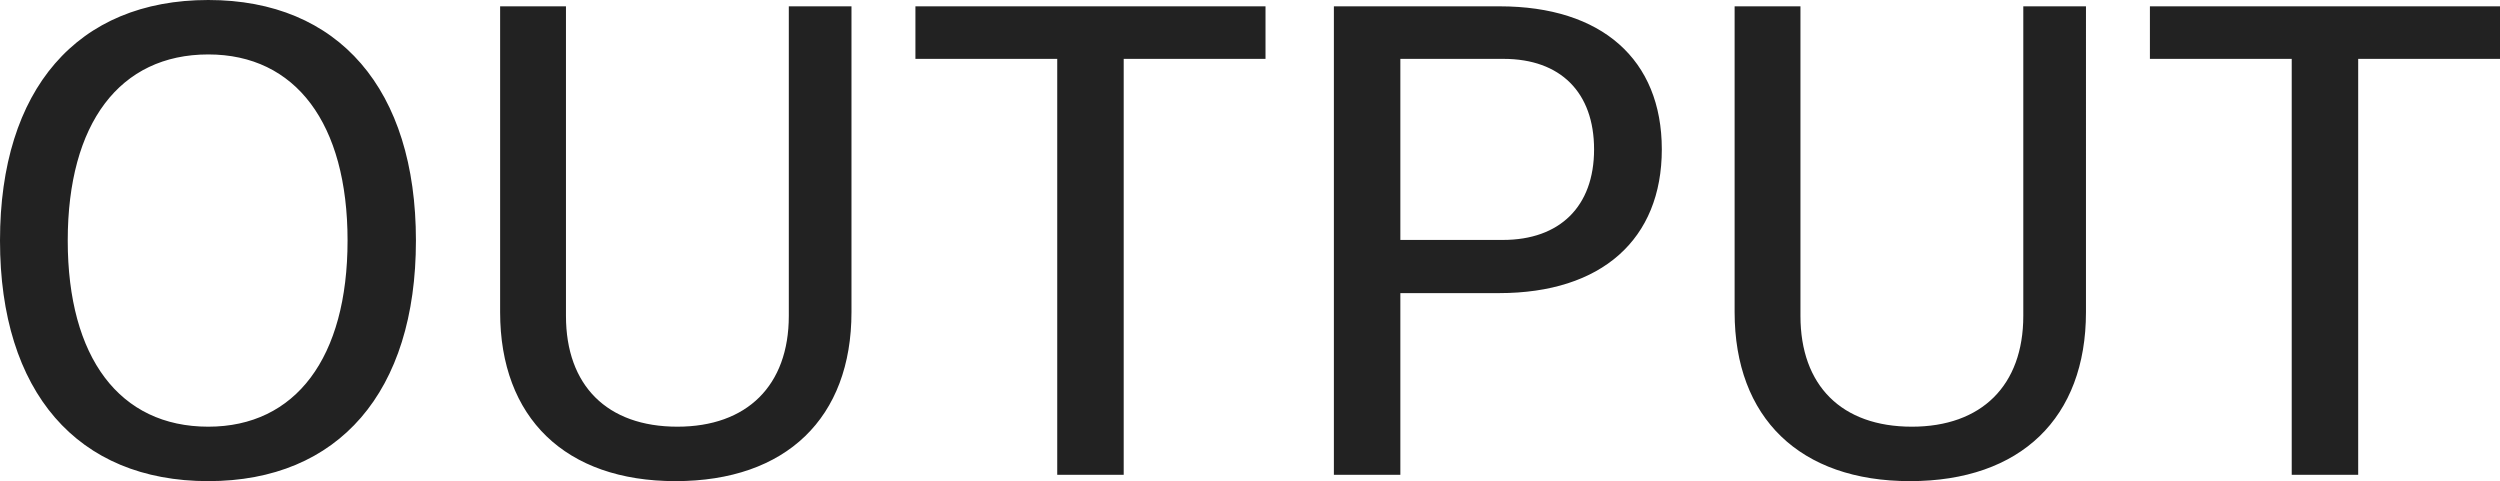
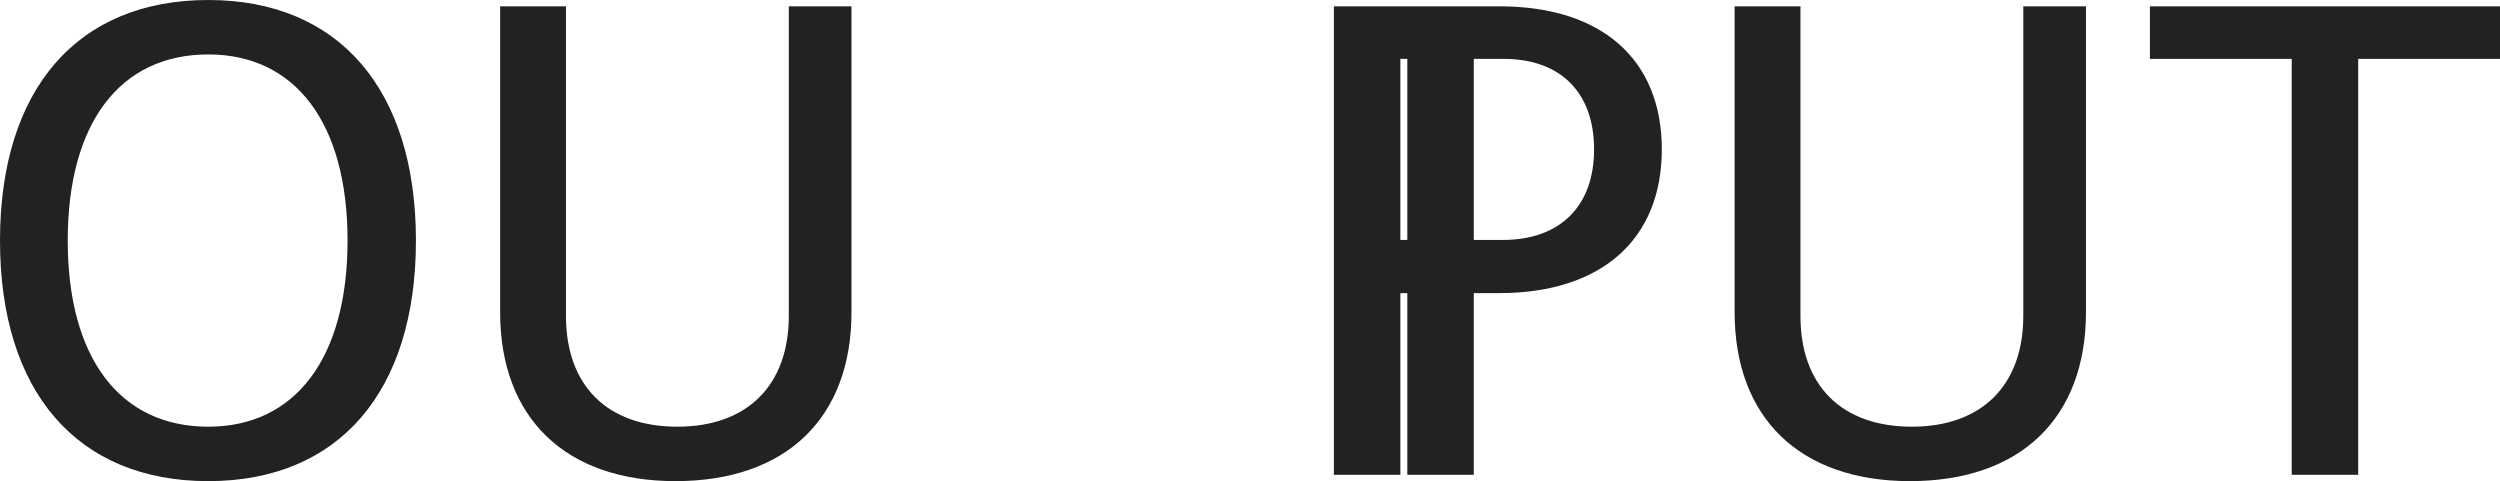
<svg xmlns="http://www.w3.org/2000/svg" width="189.552" height="36.48" viewBox="0 0 189.552 36.48">
-   <path d="M-78.216.48c9.888,0,15.744-6.768,15.744-18.24S-68.328-36-78.216-36c-9.936,0-15.792,6.768-15.792,18.24S-88.152.48-78.216.48Zm0-4.128c-6.72,0-10.656-5.232-10.656-14.112s3.936-14.112,10.656-14.112c6.624,0,10.56,5.232,10.56,14.112S-71.592-3.648-78.216-3.648Zm44.016-8.4c0,5.28-3.168,8.4-8.448,8.4-5.328,0-8.448-3.12-8.448-8.4V-35.52h-4.992v23.184C-56.088-4.32-51.144.48-42.792.48c8.4,0,13.344-4.8,13.344-12.816V-35.52H-34.2ZM1.944-35.52H-24.6v3.984h10.752V0h5.04V-31.536H1.944Zm17.76,0H7.128V0h5.04V-13.776h7.488c7.776,0,12.336-4.08,12.336-10.9S27.432-35.52,19.7-35.52Zm.24,17.712H12.168V-31.536h7.824c4.32,0,6.864,2.544,6.864,6.864S24.264-17.808,19.944-17.808ZM59.4-12.048c0,5.28-3.168,8.4-8.448,8.4-5.328,0-8.448-3.12-8.448-8.4V-35.52H37.512v23.184C37.512-4.32,42.456.48,50.808.48c8.4,0,13.344-4.8,13.344-12.816V-35.52H59.4ZM95.544-35.52H69v3.984H79.752V0h5.04V-31.536H95.544Z" transform="translate(94.008 36)" fill="#222" />
+   <path d="M-78.216.48c9.888,0,15.744-6.768,15.744-18.24S-68.328-36-78.216-36c-9.936,0-15.792,6.768-15.792,18.24S-88.152.48-78.216.48Zm0-4.128c-6.72,0-10.656-5.232-10.656-14.112s3.936-14.112,10.656-14.112c6.624,0,10.56,5.232,10.56,14.112S-71.592-3.648-78.216-3.648Zm44.016-8.4c0,5.28-3.168,8.4-8.448,8.4-5.328,0-8.448-3.12-8.448-8.4V-35.52h-4.992v23.184C-56.088-4.32-51.144.48-42.792.48c8.4,0,13.344-4.8,13.344-12.816V-35.52H-34.2ZM1.944-35.52v3.984h10.752V0h5.04V-31.536H1.944Zm17.76,0H7.128V0h5.04V-13.776h7.488c7.776,0,12.336-4.08,12.336-10.9S27.432-35.52,19.7-35.52Zm.24,17.712H12.168V-31.536h7.824c4.32,0,6.864,2.544,6.864,6.864S24.264-17.808,19.944-17.808ZM59.4-12.048c0,5.28-3.168,8.4-8.448,8.4-5.328,0-8.448-3.12-8.448-8.4V-35.52H37.512v23.184C37.512-4.32,42.456.48,50.808.48c8.4,0,13.344-4.8,13.344-12.816V-35.52H59.4ZM95.544-35.52H69v3.984H79.752V0h5.04V-31.536H95.544Z" transform="translate(94.008 36)" fill="#222" />
</svg>